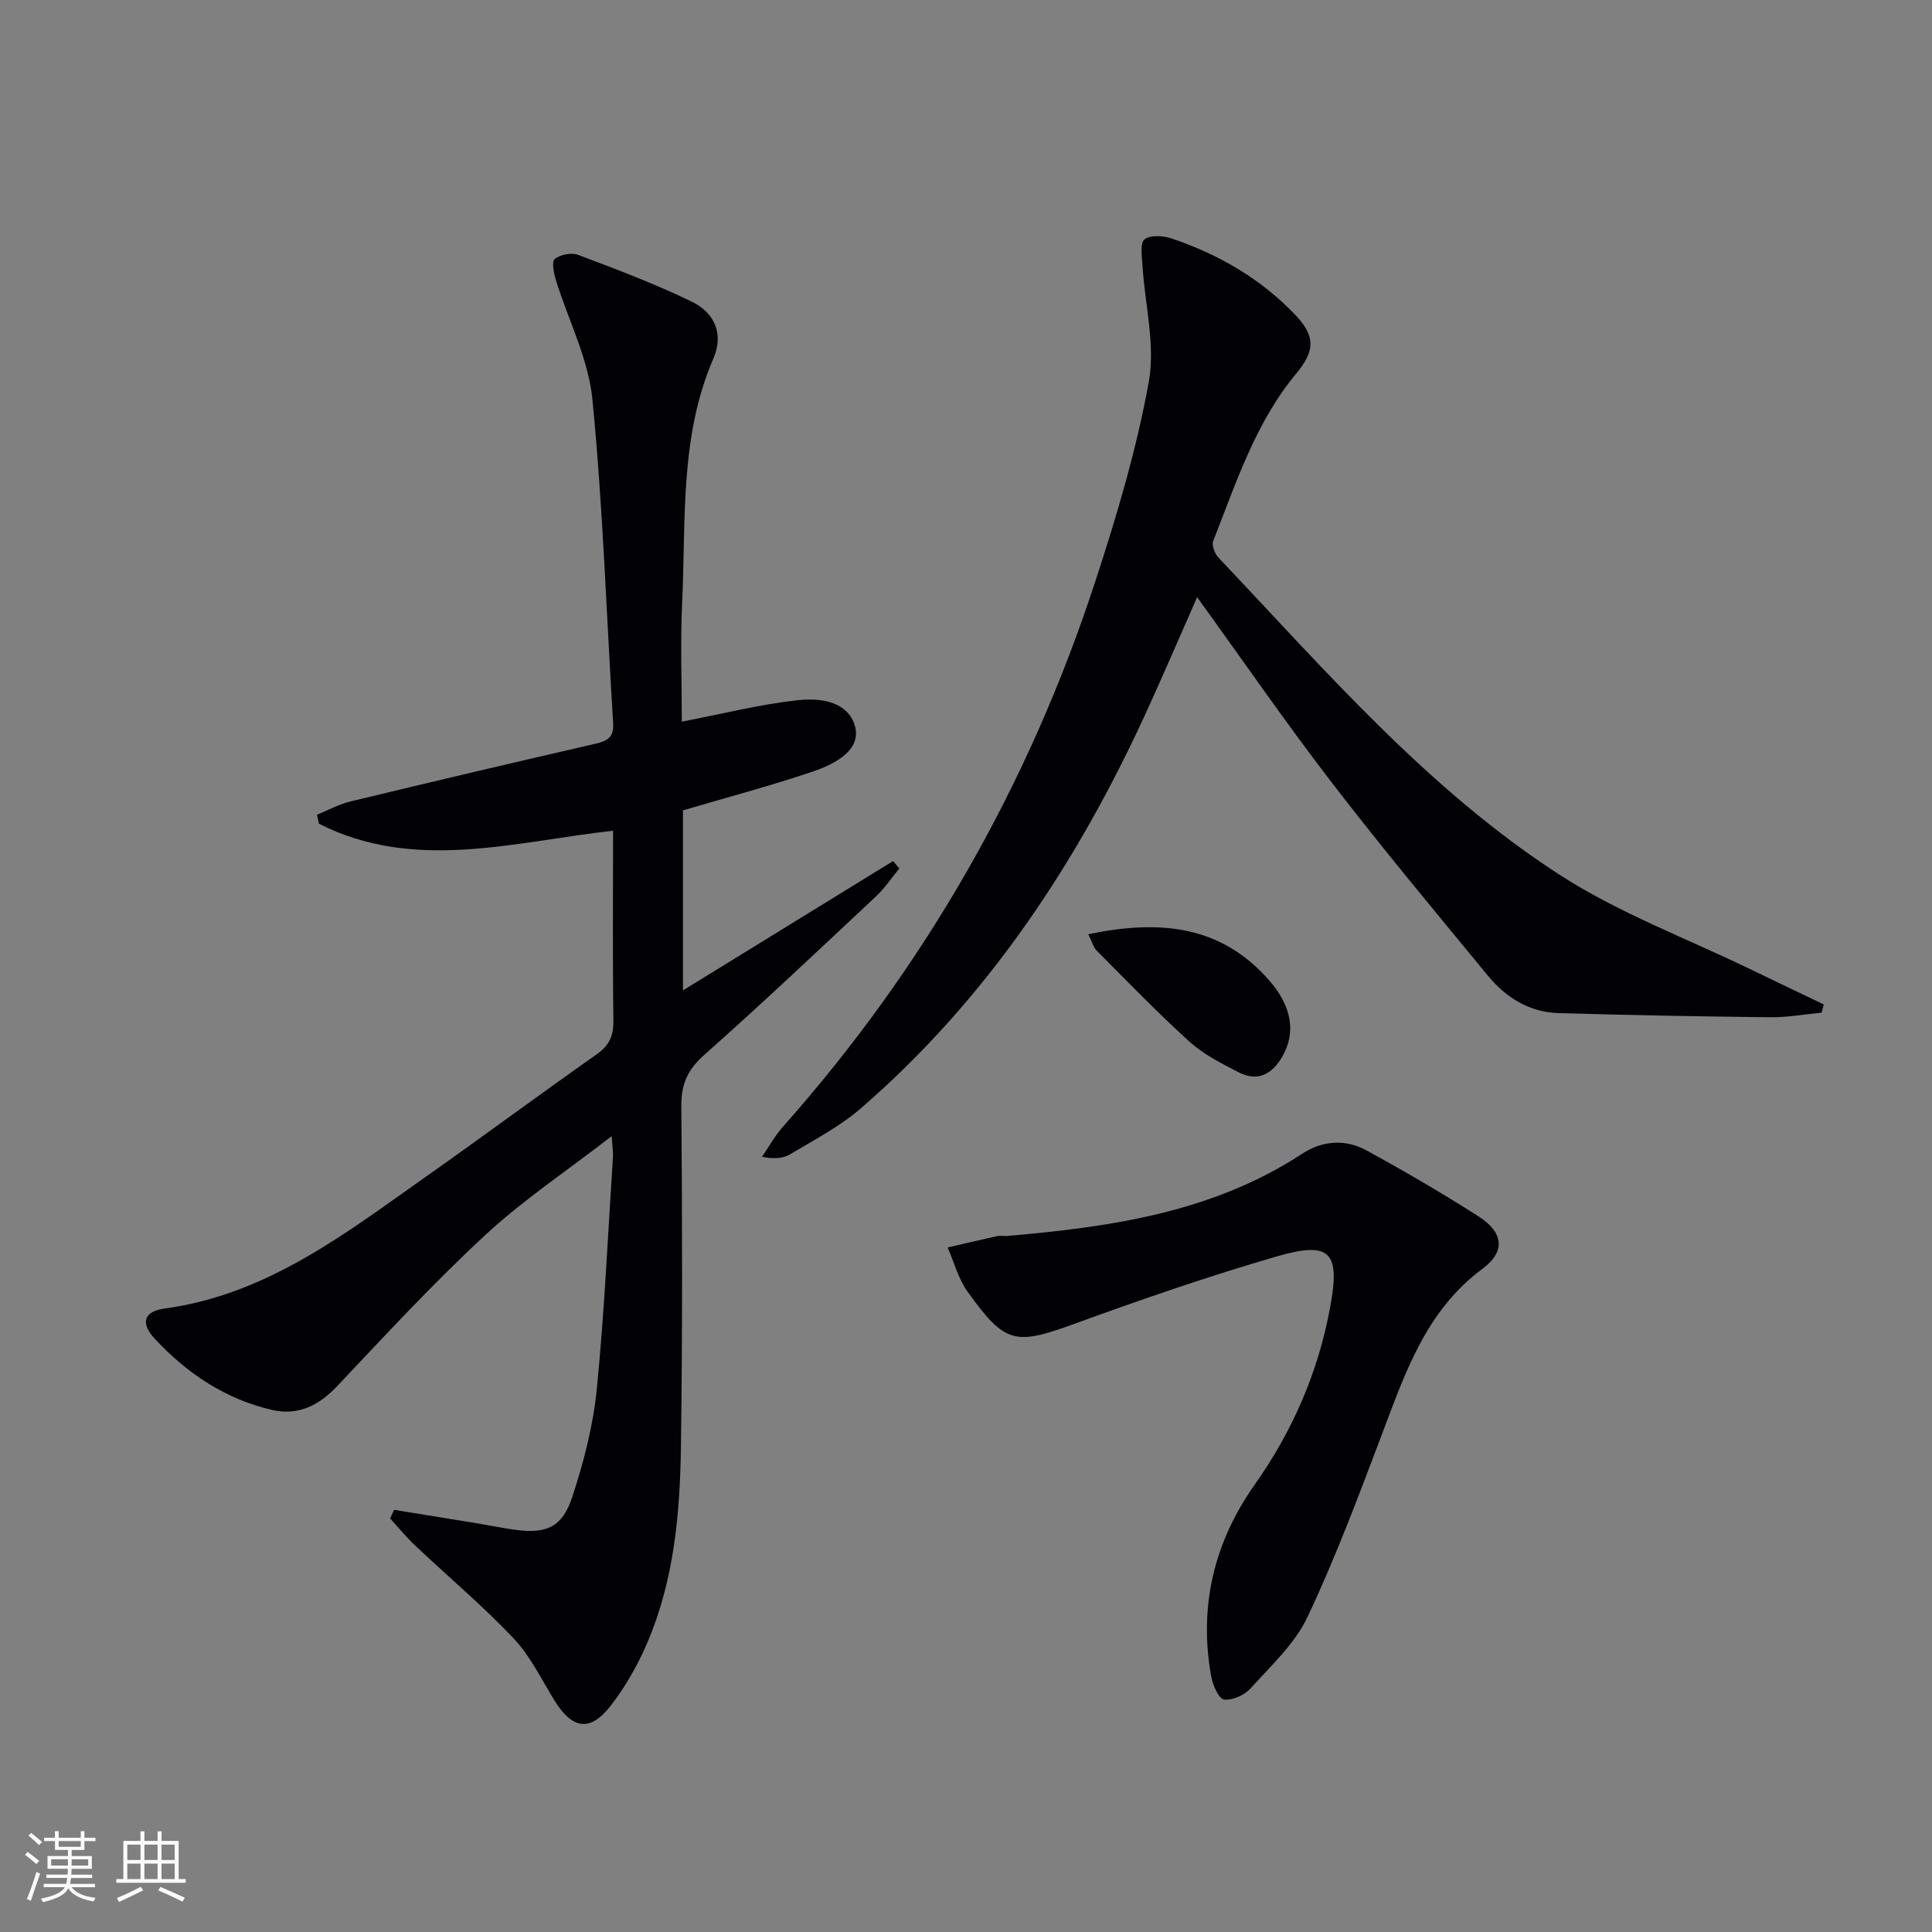
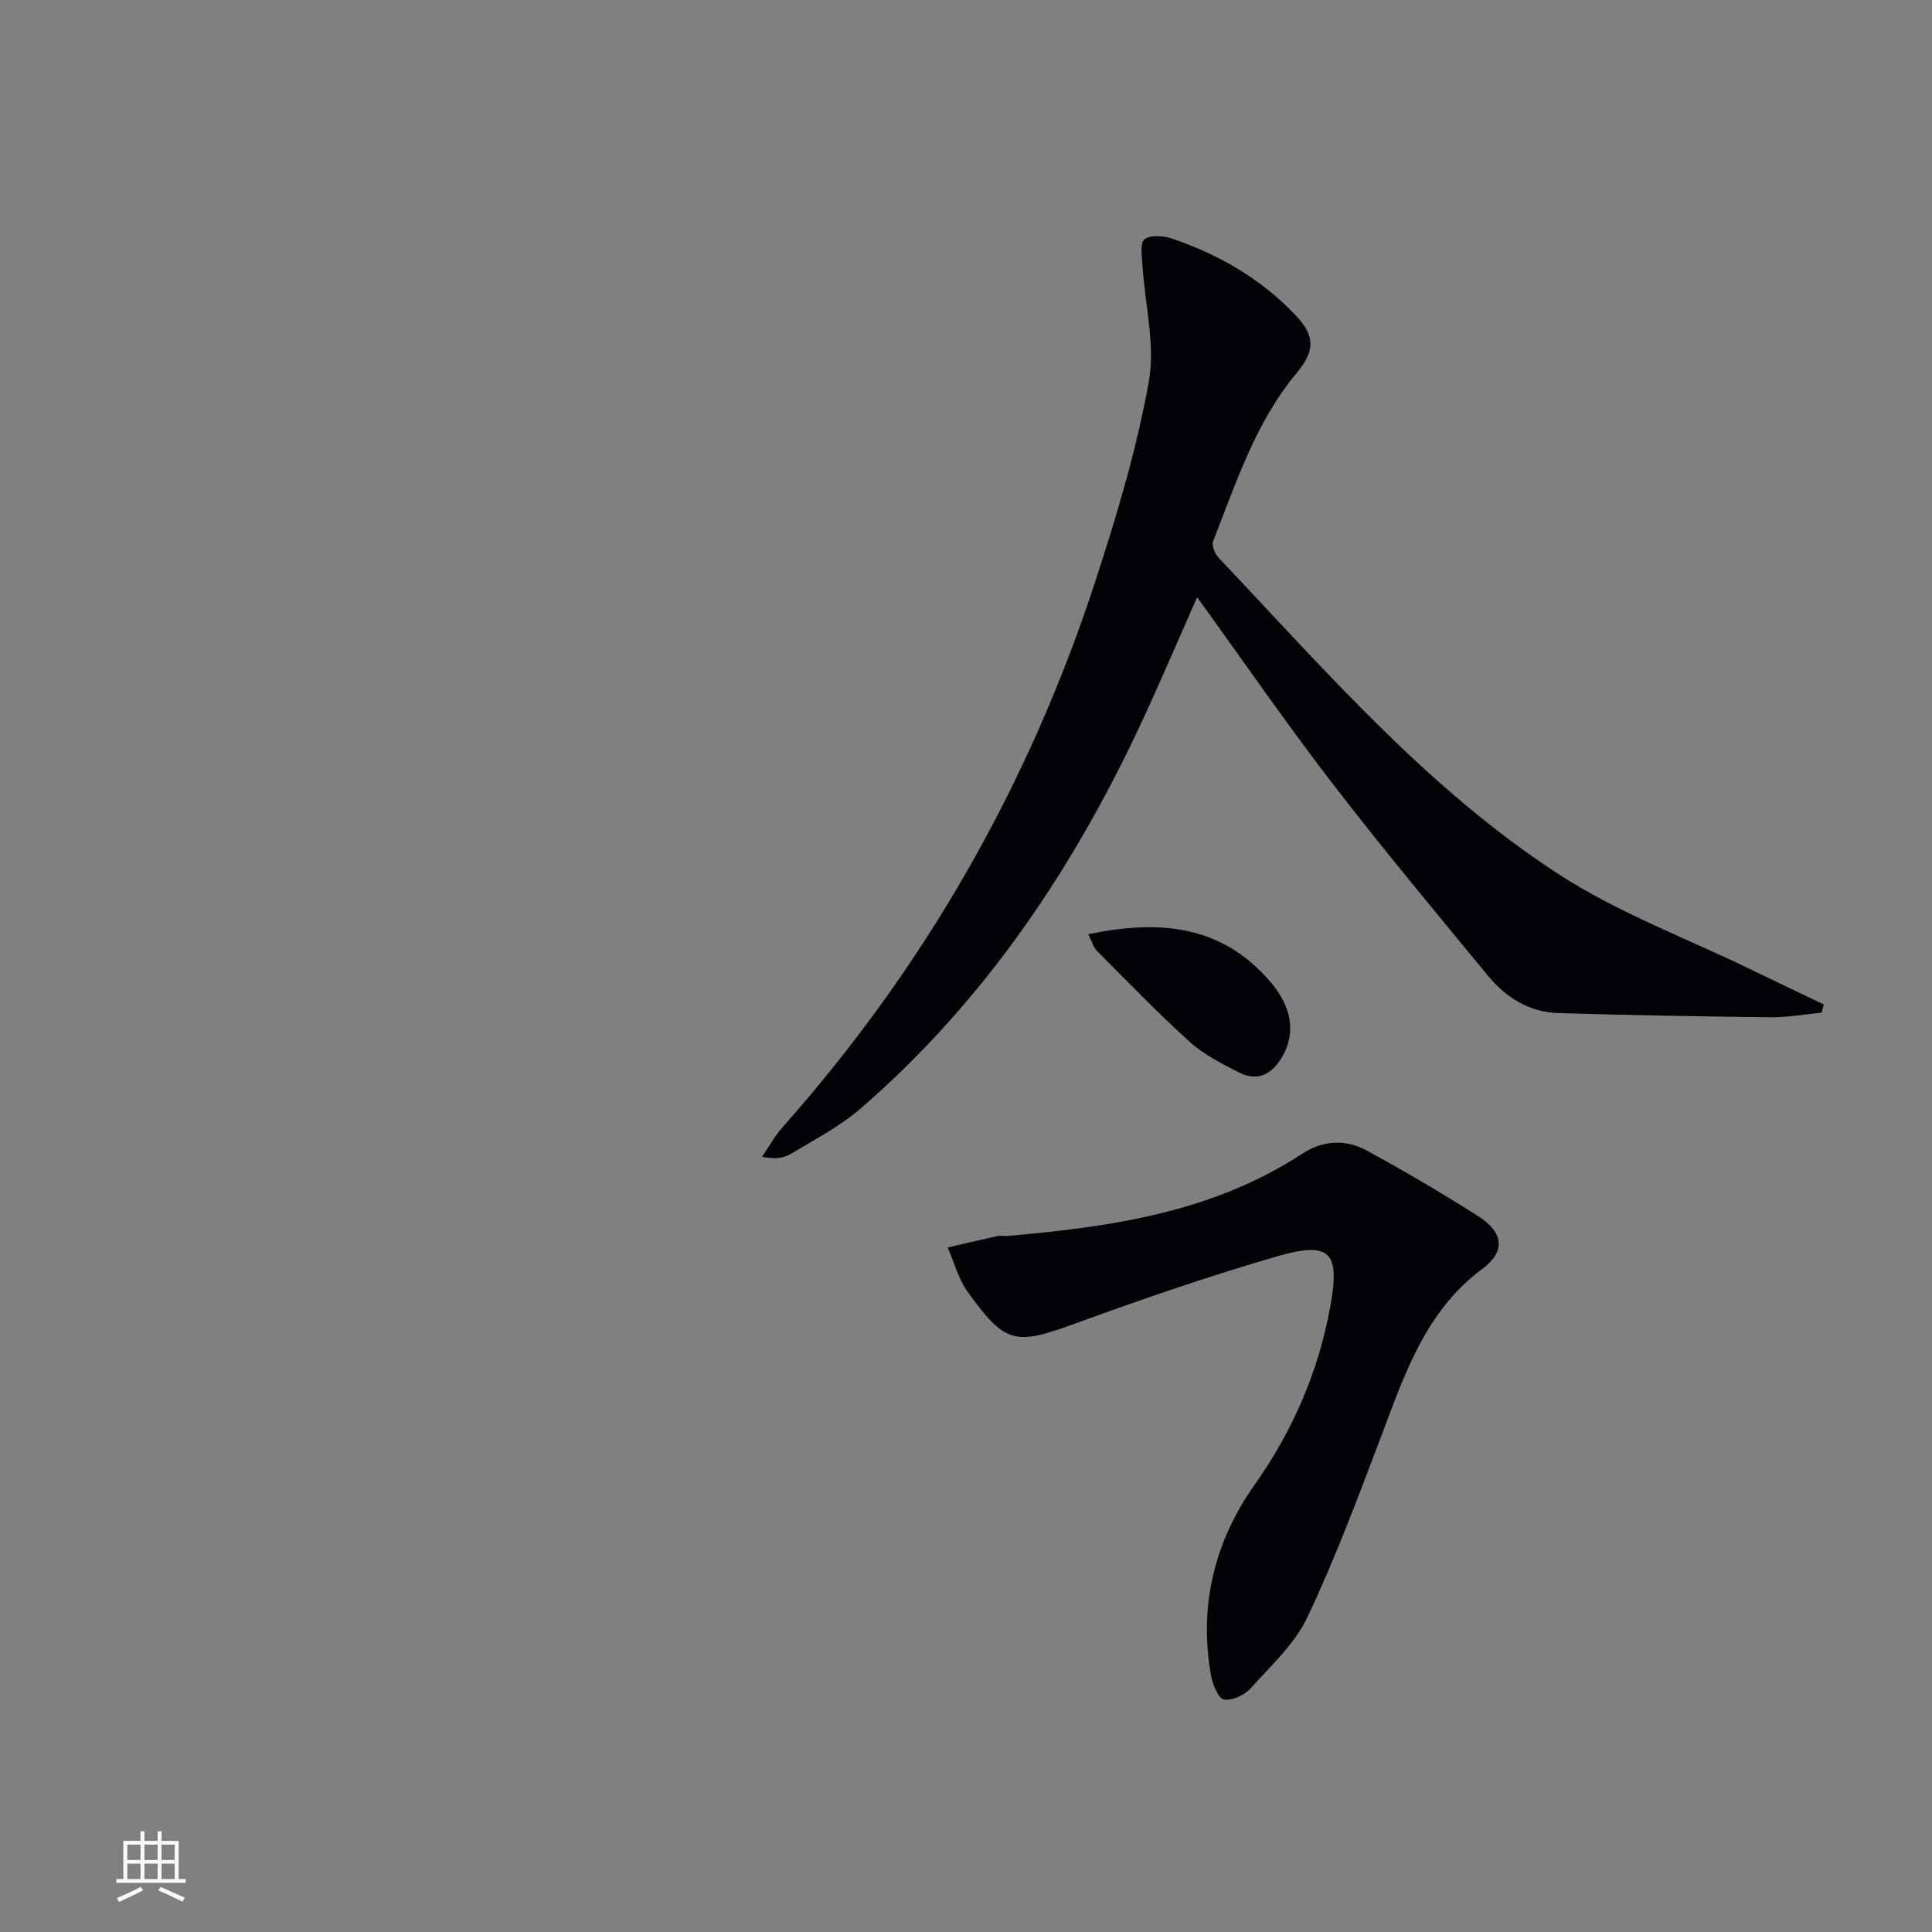
<svg xmlns="http://www.w3.org/2000/svg" enable-background="new 0 0 400 400" viewBox="0 0 400 400">
  <rect x="0" y="0" width="400" height="400" fill="#808080" stroke="none" />
  <g fill="#010106">
-     <path d="m81.6 312.6c5.49.89 10.98 1.77 16.47 2.67 2.95.48 5.87 1.1 8.83 1.49 6.24.81 9.53-.58 11.58-6.82 2.37-7.21 4.32-14.73 5.07-22.26 1.6-16.03 2.31-32.15 3.36-48.23.06-.93-.11-1.88-.27-4.22-9.34 7.22-18.34 13.22-26.18 20.48-10.72 9.92-20.66 20.69-30.7 31.32-3.79 4.01-8.11 6.09-13.35 4.9-9.67-2.21-17.69-7.56-24.36-14.75-3.02-3.25-2.31-5.67 2.03-6.26 21.42-2.92 37.73-15.77 54.55-27.62 11.7-8.24 23.19-16.78 34.9-25.01 2.63-1.85 3.52-3.86 3.47-7.02-.18-12.96-.07-25.93-.07-39.28-20.7 2.32-41.16 8.56-60.9-1.45-.13-.62-.26-1.23-.4-1.85 2.27-.93 4.47-2.16 6.82-2.73 16.93-4.09 33.88-8.09 50.85-11.98 2.47-.57 3.82-1.35 3.65-4.18-1.39-22.39-2.11-44.83-4.3-67.14-.82-8.37-5.01-16.4-7.54-24.62-.44-1.44-.94-3.88-.26-4.42 1.15-.92 3.47-1.38 4.85-.85 7.91 2.98 15.84 5.97 23.44 9.64 4.97 2.4 6.7 6.86 4.56 11.81-7.04 16.29-5.66 33.57-6.47 50.59-.39 8.25-.07 16.53-.07 24.6 8.3-1.59 16.02-3.55 23.86-4.43 7.1-.79 11.04 1.57 12.04 5.52.9 3.59-1.74 6.86-8.74 9.23-8.77 2.97-17.75 5.34-26.92 8.05v37.27c14.71-9.05 29.11-17.91 43.51-26.78l1.29 1.53c-1.59 1.92-2.99 4.05-4.79 5.74-11.78 11.04-23.51 22.14-35.59 32.85-3.45 3.06-4.8 6.05-4.76 10.63.2 23.48.25 46.97-.08 70.45-.19 13.81-1.41 27.61-6.91 40.51-1.99 4.68-4.59 9.28-7.72 13.28-4.23 5.4-7.92 4.71-11.58-1.24-2.69-4.37-4.99-9.18-8.46-12.84-6.38-6.74-13.53-12.75-20.3-19.14-1.87-1.76-3.5-3.77-5.25-5.67.29-.59.57-1.18.84-1.77z" />
    <path d="m377.14 209.66c-3.55.34-7.09.99-10.64.95-14.62-.16-29.24-.43-43.85-.86-6.01-.18-10.87-3.22-14.58-7.73-10.88-13.21-21.85-26.36-32.28-39.92-9.51-12.36-18.37-25.23-27.94-38.46-3.7 8.39-7.06 16.23-10.61 23.98-14.29 31.18-32.94 59.27-59.05 81.88-4.34 3.76-9.62 6.48-14.58 9.47-1.45.87-3.32 1.03-5.84.53 1.42-2.07 2.64-4.32 4.29-6.18 29.46-33.16 50.98-70.9 64.73-113 4.42-13.52 8.52-27.27 11.05-41.23 1.4-7.71-.81-16.06-1.3-24.13-.11-1.86-.55-4.62.42-5.4 1.18-.95 3.87-.77 5.6-.19 9.74 3.29 18.48 8.33 25.63 15.84 4.24 4.45 4.03 7.49.18 12.13-8.45 10.17-12.44 22.62-17.19 34.66-.35.89.32 2.64 1.09 3.45 22.09 23.31 43.21 47.86 70.37 65.5 12.42 8.07 26.65 13.35 40.07 19.87 4.95 2.41 9.92 4.76 14.88 7.14-.15.56-.3 1.13-.45 1.7z" />
    <path d="m208.38 255.91c21.46-1.86 42.6-4.85 61.21-17.03 4.22-2.76 8.94-3.09 13.3-.71 7.88 4.3 15.65 8.83 23.21 13.66 5.18 3.31 5.65 7.28.86 10.83-11.74 8.7-16.04 21.59-20.88 34.38-4.81 12.71-9.58 25.48-15.38 37.75-2.62 5.54-7.54 10.06-11.76 14.75-1.26 1.4-3.75 2.55-5.5 2.33-1.09-.14-2.34-2.95-2.66-4.71-2.64-14.48.57-27.86 8.96-39.73 7.92-11.22 13.18-23.33 15.66-36.81 2.09-11.31.14-13.74-11.03-10.5-14.01 4.07-27.84 8.83-41.55 13.83-12.64 4.61-14.61 4.45-22.48-6.5-1.92-2.67-2.79-6.09-4.14-9.17 3.39-.79 6.78-1.59 10.18-2.34.64-.15 1.33-.03 2-.03z" />
    <path d="m225.32 193.42c14.78-3.07 27.59-1.9 37.63 9.77 4.46 5.19 5.4 10.55 2.57 15.51-2.1 3.68-5.1 5.36-9.09 3.3-3.52-1.82-7.21-3.67-10.11-6.29-6.65-6.01-12.88-12.48-19.21-18.84-.74-.73-1.02-1.91-1.79-3.45z" />
  </g>
-   <path d="m5.17 384 .55-.58c.85.61 1.65 1.24 2.4 1.87l-.59.64c-.83-.73-1.62-1.38-2.36-1.93m1.22 9.53-.82-.34c.71-1.76 1.37-3.64 1.98-5.63.24.13.5.25.76.36-.6 1.67-1.24 3.54-1.92 5.61m-.5-13.5.57-.54c.56.44 1.31 1.06 2.26 1.87l-.64.64c-.68-.66-1.41-1.32-2.19-1.97m3.25.46h2.24v-1.36h.77v1.36h4.57v-1.36h.76v1.36h2.28v.69h-2.28v1.84h-2.64v1.26h4.18v2.64h-4.21c0 .45-.02.86-.05 1.21h4.32v.69h-4.38c-.04.34-.1.75-.19 1.22h5.15v.69h-4.82c.87 1.19 2.51 1.92 4.93 2.19-.17.32-.3.57-.37.76-2.77-.49-4.52-1.41-5.26-2.76-.56 1.26-2.3 2.23-5.24 2.9-.12-.24-.26-.48-.43-.72 2.73-.55 4.38-1.34 4.96-2.38h-4.38v-.69h4.65c.1-.38.17-.79.21-1.22h-4.32v-.69h4.4c.03-.34.05-.75.05-1.21h-4.2v-2.64h4.23v-1.26h-2.69v-1.84h-2.24zm1.46 4.46v1.29h3.45c.01-.4.02-.57.01-.53v-.32-.45h-3.46zm1.55-2.59h4.57v-1.19h-4.57zm6.11 2.59h-3.42v.77c-.01.19-.01.37-.02.53h3.44z" fill="#fafafc" />
  <path d="m32.63 379.16h.82v1.98h3.54v7.89h1.46v.78h-14.37v-.78h1.46v-7.89h3.54v-1.98h.82v1.98h2.73zm-3.49 11.48.5.73c-1.61.82-3.28 1.63-5 2.41-.13-.27-.28-.55-.44-.82 1.75-.72 3.4-1.49 4.94-2.32m-2.78-5.55h2.73v-3.18h-2.73zm0 3.95h2.73v-3.2h-2.73zm3.54-3.95h2.73v-3.18h-2.73zm0 3.95h2.73v-3.2h-2.73zm7.89 4.68c-1.84-.92-3.51-1.7-5.02-2.32l.45-.73c1.89.8 3.57 1.55 5.04 2.23zm-1.62-11.81h-2.73v3.18h2.73zm-2.73 7.13h2.73v-3.2h-2.73z" fill="#fafafc" />
</svg>